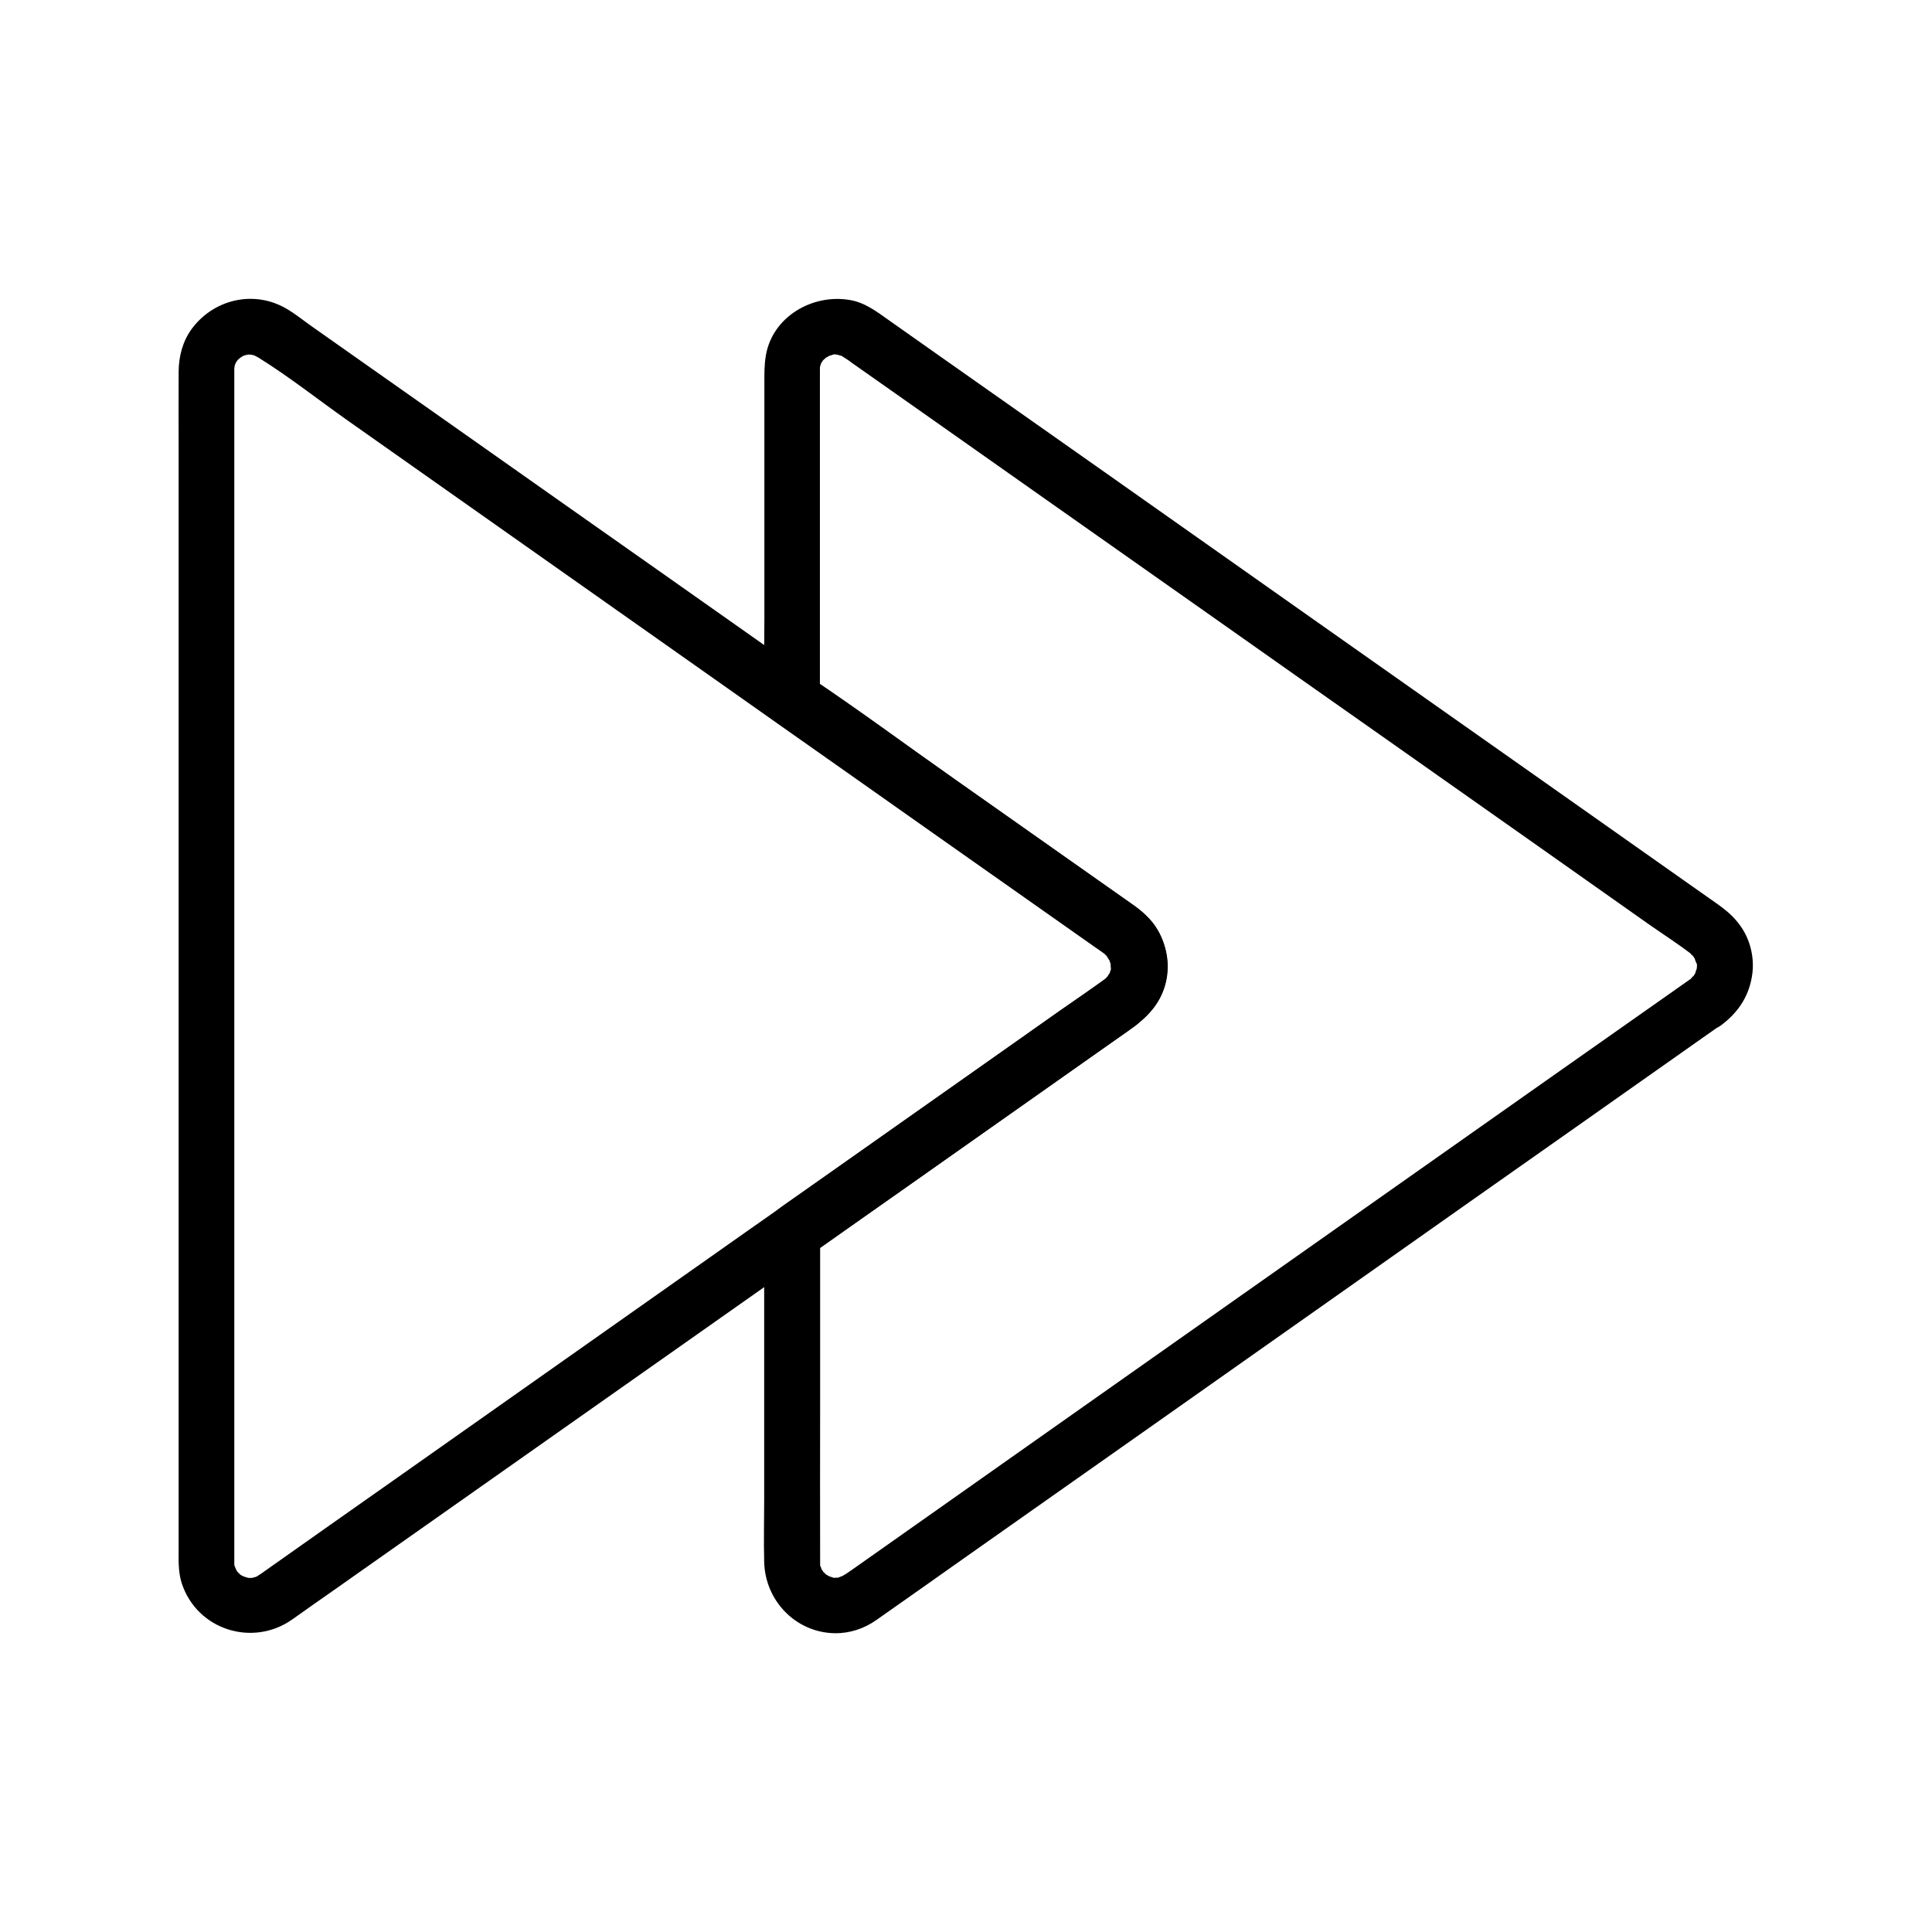
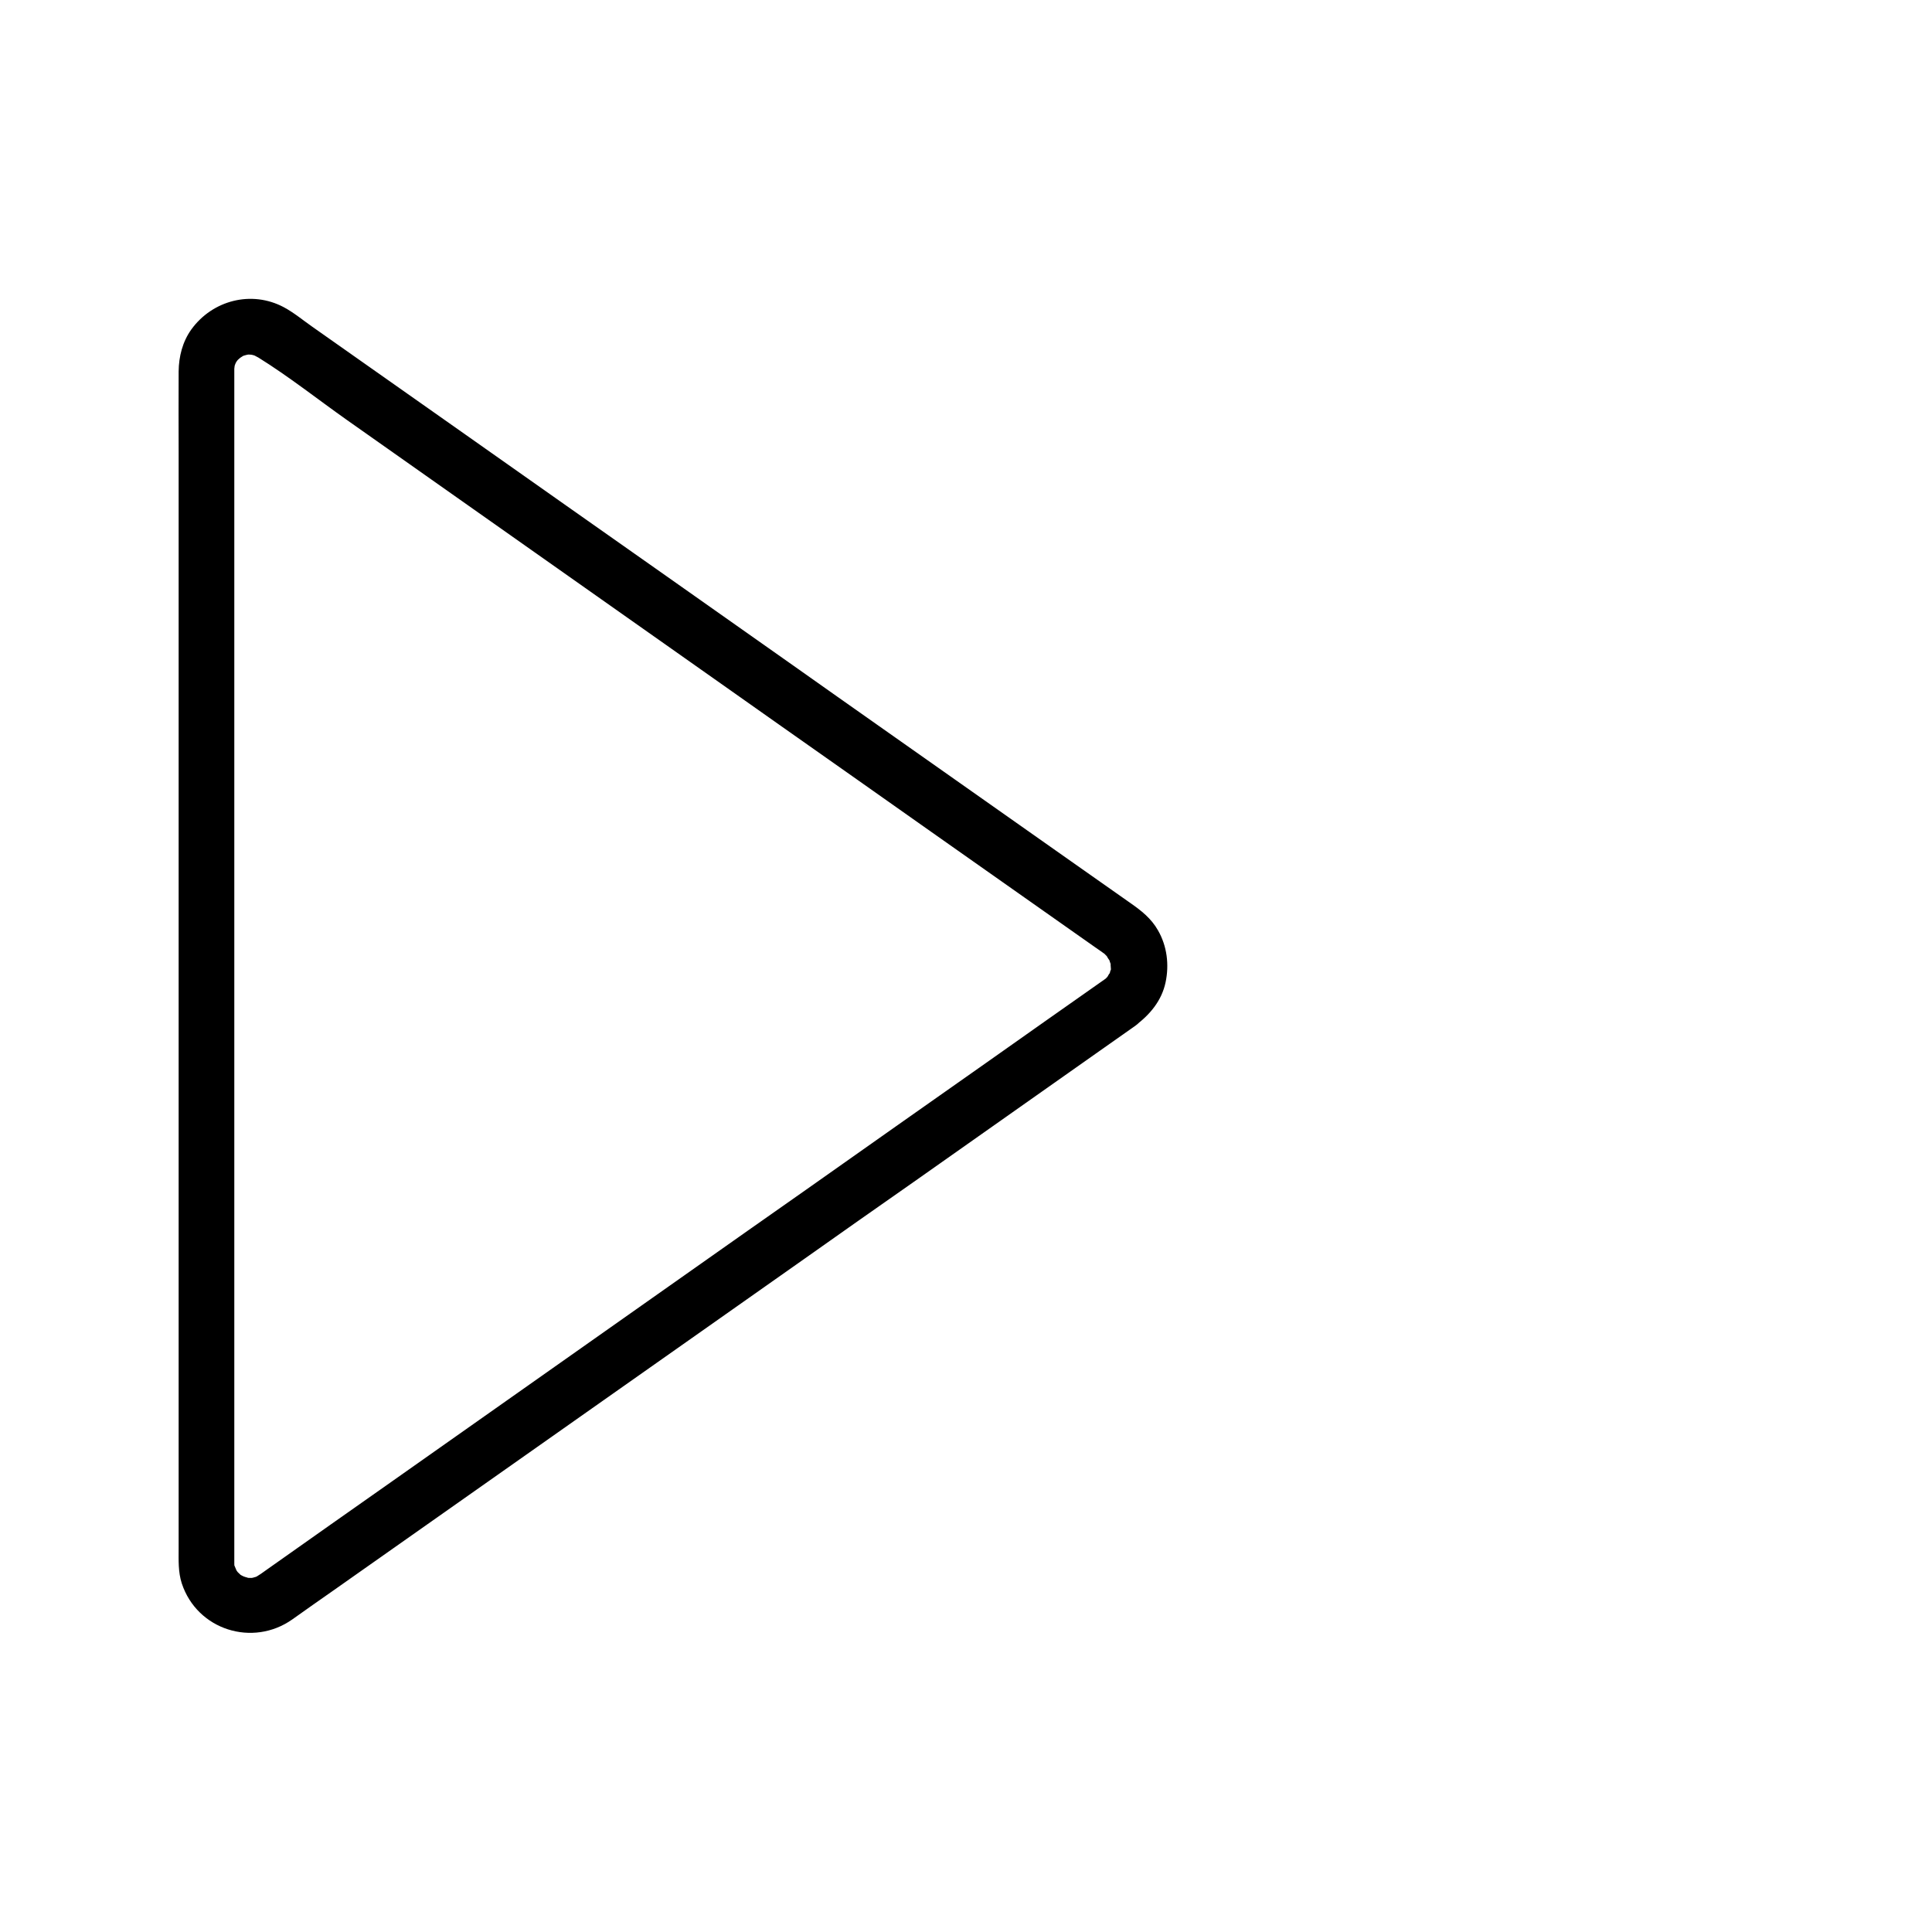
<svg xmlns="http://www.w3.org/2000/svg" fill="#000000" width="800px" height="800px" version="1.1" viewBox="144 144 512 512">
  <g>
    <path d="m437.44 403.05c-10.727 7.527-21.402 15.055-32.129 22.633-15.891 11.168-31.734 22.336-47.625 33.555-5.164 3.641-10.332 7.281-15.547 10.922-13.922 9.84-27.898 19.633-41.82 29.473-17.367 12.25-34.785 24.5-52.152 36.754-11.07 7.773-22.09 15.547-33.16 23.371-0.641 0.441-1.23 0.887-1.871 1.328-0.344 0.246-0.738 0.441-1.082 0.688-0.344 0.246-1.23 0.395 0.098 0-0.344 0.098-0.789 0.195-1.133 0.344-0.441 0.148-1.277 0 0.246 0-0.344 0-0.789 0-1.133 0.051-0.441 0.051-1.379-0.246 0.246 0.098-0.441-0.098-0.934-0.195-1.379-0.344-0.246-0.051-1.379-0.543-0.441-0.098 0.934 0.395-0.148-0.148-0.395-0.246-1.523-0.887 0.543 0.641-0.738-0.543-0.195-0.148-1.031-1.031-0.395-0.297 0.641 0.738-0.098-0.195-0.246-0.395-0.148-0.195-0.738-1.277-0.297-0.395 0.492 0.934-0.148-0.59-0.246-0.789-0.441-1.082-0.148-0.297-0.098 0.148-0.051-0.441-0.051-0.836-0.051-1.277v-0.148-0.738-2.953-30.16-51.711-63.418-64.551-55.844-37.047-8.316-1.426c0-0.297 0.246-1.523 0-0.59-0.246 0.984 0.098-0.297 0.195-0.492 0.098-0.246 0.59-1.379 0.148-0.492s0.148-0.195 0.297-0.395c0.148-0.195 0.887-1.133 0.246-0.395s0.195-0.148 0.395-0.297c0.195-0.148 1.133-0.887 0.344-0.344-0.887 0.641 0.492-0.246 0.641-0.344 0.984-0.688 0.098-0.098-0.246 0.051 0.441-0.148 0.887-0.297 1.328-0.395 0.297-0.098 1.426-0.098 0.395-0.098-1.082 0 0.195 0.051 0.441 0.051s1.477 0.148 0.441 0c-1.031-0.195 0.195 0.098 0.441 0.148 0.246 0.051 1.379 0.492 0.543 0.148-0.934-0.395 0.59 0.395 0.789 0.492 8.07 5.019 15.645 11.02 23.371 16.48 16.629 11.711 33.258 23.418 49.84 35.129 15.891 11.219 31.785 22.387 47.676 33.605 5.902 4.184 11.809 8.316 17.711 12.496 13.234 9.297 26.469 18.648 39.656 27.945 14.465 10.184 28.93 20.367 43.395 30.555 0.984 0.688 2.016 1.379 3 2.117-1.18-0.934 0.887 0.984 0.297 0.344-0.688-0.789 1.082 1.969 0.641 0.984-0.543-1.133 0.641 2.312 0.344 0.984-0.195-0.836-0.051 1.277 0 1.672 0.051 0.934 0.441-1.031 0-0.195-0.148 0.297-0.297 0.789-0.344 1.133-0.148 0.887 0.641-0.738 0-0.098-0.246 0.246-0.441 0.738-0.641 1.031-0.59 0.887 0.738-0.836 0-0.051 0.004 0.098-1.078 0.984 0.004 0.148-3.199 2.363-4.82 6.394-2.656 10.086 1.82 3.148 6.887 5.066 10.086 2.656 3.887-2.902 6.988-6.594 8.02-11.465 0.984-4.676 0.395-9.594-2.016-13.777-1.77-3.148-4.477-5.266-7.379-7.281-5.215-3.641-10.383-7.332-15.598-10.973-17.121-12.055-34.293-24.156-51.414-36.211-7.035-4.969-14.07-9.891-21.059-14.859-11.562-8.168-23.125-16.285-34.688-24.453-17.762-12.496-35.523-24.992-53.234-37.492-13.578-9.543-27.16-19.141-40.738-28.684-2.461-1.723-4.871-3.738-7.527-5.164-8.562-4.574-18.941-1.871-24.551 5.902-2.312 3.246-3.297 7.133-3.344 11.07-0.051 7.231 0 14.414 0 21.648v46.984 62.09 66.371 60.023 43.051 11.809c0 3.102-0.148 6.25 0.836 9.25 4.082 12.348 18.793 16.926 29.273 9.543 3.59-2.559 7.231-5.117 10.824-7.625 15.203-10.676 30.355-21.402 45.559-32.078 17.367-12.203 34.688-24.453 52.055-36.652 9.152-6.445 18.301-12.891 27.453-19.336 9.543-6.742 19.09-13.48 28.684-20.172 16.48-11.609 33.012-23.273 49.496-34.883 3.102-2.164 6.199-4.379 9.297-6.543 3.246-2.312 4.773-6.445 2.656-10.086-1.82-3.344-6.742-5.062-10.035-2.75z" />
-     <path d="m592.57 403.05c-3.59 2.508-7.184 5.066-10.773 7.578-9.398 6.594-18.793 13.234-28.191 19.828-13.137 9.25-26.32 18.547-39.457 27.797-14.711 10.383-29.422 20.715-44.133 31.094-14.219 10.035-28.438 20.023-42.656 30.062-11.609 8.215-23.273 16.383-34.883 24.602-6.938 4.922-13.922 9.789-20.859 14.711-1.082 0.738-2.117 1.523-3.246 2.262-0.543 0.344-1.082 0.641-1.672 0.984 1.031-0.59 0.098-0.148-0.492 0.098-0.441 0.148-1.277 0 0.246 0-0.395 0-0.789 0-1.133 0.051-1.23 0.098 1.133 0.395-0.59-0.051-0.297-0.098-1.82-0.641-0.984-0.246 0.887 0.395-0.836-0.59-1.082-0.688 0.148 0.051 0.887 0.887 0.395 0.297-0.297-0.344-0.688-0.738-1.031-0.984 0.148 0.098 0.59 1.082 0.297 0.395-0.098-0.246-0.297-0.543-0.441-0.738-0.688-0.887-0.195-0.195 0 0.195-0.098-0.297-0.195-0.59-0.297-0.836-0.098-0.297-0.098-0.59-0.246-0.887 0.441 1.082 0 0.738 0 0.098v-0.688-0.934c-0.051-13.383 0-26.766 0-40.148v-43.492-2.508c-1.23 2.117-2.461 4.231-3.641 6.394 10.973-7.723 21.941-15.449 32.867-23.172 15.988-11.266 31.98-22.535 47.969-33.801 5.559-3.938 11.512-7.379 13.922-14.27 2.902-8.266-0.688-16.875-7.578-21.844-1.031-0.738-2.117-1.477-3.148-2.215-14.859-10.48-29.766-20.961-44.625-31.438-12.945-9.109-25.641-18.555-38.777-27.312-0.246-0.148-0.441-0.344-0.688-0.492 1.23 2.117 2.461 4.231 3.641 6.394v-34.293-47.871-4.574-0.344-0.344c0-0.297 0-0.641 0.051-0.934-0.098 1.031-0.098 0.59 0.148-0.148 0.098-0.297 0.195-0.59 0.297-0.836-0.148 0.395-0.688 1.082 0 0.195 0.148-0.195 0.344-0.492 0.441-0.738 0.297-0.688-0.148 0.246-0.297 0.395 0.195-0.148 1.672-1.477 0.934-0.934-1.031 0.738 1.969-0.984 0.789-0.441-0.887 0.395 0.934-0.246 1.277-0.344 0.641-0.195 0.984 0.148-0.297 0.051 0.297 0.051 0.59-0.051 0.836 0 0.297 0 0.59 0 0.887 0.051-0.344 0-1.477-0.395-0.246 0 0.246 0.098 0.59 0.246 0.836 0.246 0.641 0.051-0.984-0.688 0.195 0.098 0.395 0.297 0.836 0.492 1.23 0.789 0.492 0.297 0.934 0.641 1.379 0.984 6.199 4.379 12.398 8.707 18.598 13.086 11.367 8.02 22.781 16.039 34.145 24.059 14.414 10.137 28.832 20.32 43.246 30.453 15.152 10.676 30.258 21.352 45.41 31.98 13.531 9.543 27.109 19.09 40.641 28.633 9.789 6.938 19.633 13.824 29.422 20.762 3.738 2.609 7.676 5.117 11.266 7.922-1.426-1.133 0.984 1.082 0.246 0.297-0.441-0.543 0.59 0.984 0.789 1.277-0.738-1.328-0.098 0.395 0.148 0.789 0.344 0.492 0-0.148 0-0.492 0.051 0.395 0.051 0.789 0.051 1.18 0 0.887-0.395 1.477 0 0.395-0.098 0.246-0.738 2.164-0.344 1.379 0.344-0.789-0.641 0.984-0.836 1.23 1.23-1.531-1.281 0.977 0.047-0.055-3.199 2.363-4.82 6.394-2.656 10.086 1.82 3.148 6.887 5.066 10.086 2.656 4.773-3.543 7.723-8.07 8.414-14.023 0.492-4.43-0.738-9.152-3.445-12.742-1.625-2.215-3.641-3.887-5.856-5.461-2.953-2.066-5.902-4.133-8.809-6.199-13.137-9.25-26.273-18.5-39.359-27.75-18.746-13.188-37.492-26.422-56.234-39.605-19.285-13.629-38.621-27.207-57.91-40.836-14.859-10.43-29.668-20.91-44.527-31.34-4.231-3-8.461-5.953-12.695-8.953-3.297-2.312-6.394-4.773-10.578-5.41-9.742-1.574-20.27 4.43-22.043 14.711-0.441 2.559-0.395 4.969-0.395 7.527v27.258 35.18c0 6.84-0.246 13.777 0 20.613 0.148 3.543 2.164 5.707 4.82 7.625 2.215 1.523 4.379 3.102 6.594 4.625 8.117 5.707 16.234 11.414 24.305 17.121 16.926 11.906 33.852 23.863 50.824 35.77 1.426 0.984 2.856 1.918 4.231 2.953 0.395 0.297-1.031-0.344 0.098 0.195 0.148 0.148 0.297 0.297 0.441 0.441-0.441-0.59-0.492-0.688-0.195-0.297 0.297 0.441 0.543 0.887 0.789 1.328-0.148-0.297-0.344-1.379-0.051-0.098 0.098 0.395 0.344 2.164 0.195 0.344 0.051 0.789 0.098 1.574 0 2.363 0.148-1.723 0.051-0.297-0.148 0.098-0.195 0.344-0.789 1.523 0 0.195-0.297 0.543-1.574 2.016-0.59 1.031-0.344 0.344-1.379 1.277-0.441 0.543-3.938 3.102-8.215 5.805-12.301 8.66-18.352 12.941-36.652 25.828-55.004 38.77-6.102 4.281-12.152 8.562-18.254 12.84-2.754 1.969-5.164 3.789-5.363 7.676-0.098 2.016 0 4.082 0 6.102v64.402c0 5.461-0.148 10.973 0 16.48 0.246 10.281 8.363 18.746 18.746 18.895 3.938 0.051 7.773-1.23 10.973-3.492 8.02-5.609 15.988-11.266 24.008-16.926 16.234-11.465 32.52-22.879 48.758-34.34 19.633-13.824 39.211-27.652 58.844-41.477 17.91-12.645 35.867-25.289 53.777-37.883 11.219-7.922 22.434-15.793 33.652-23.715 1.574-1.082 3.148-2.215 4.676-3.297 3.246-2.312 4.773-6.445 2.656-10.086-1.812-3.152-6.734-4.871-10.031-2.559z" />
  </g>
</svg>